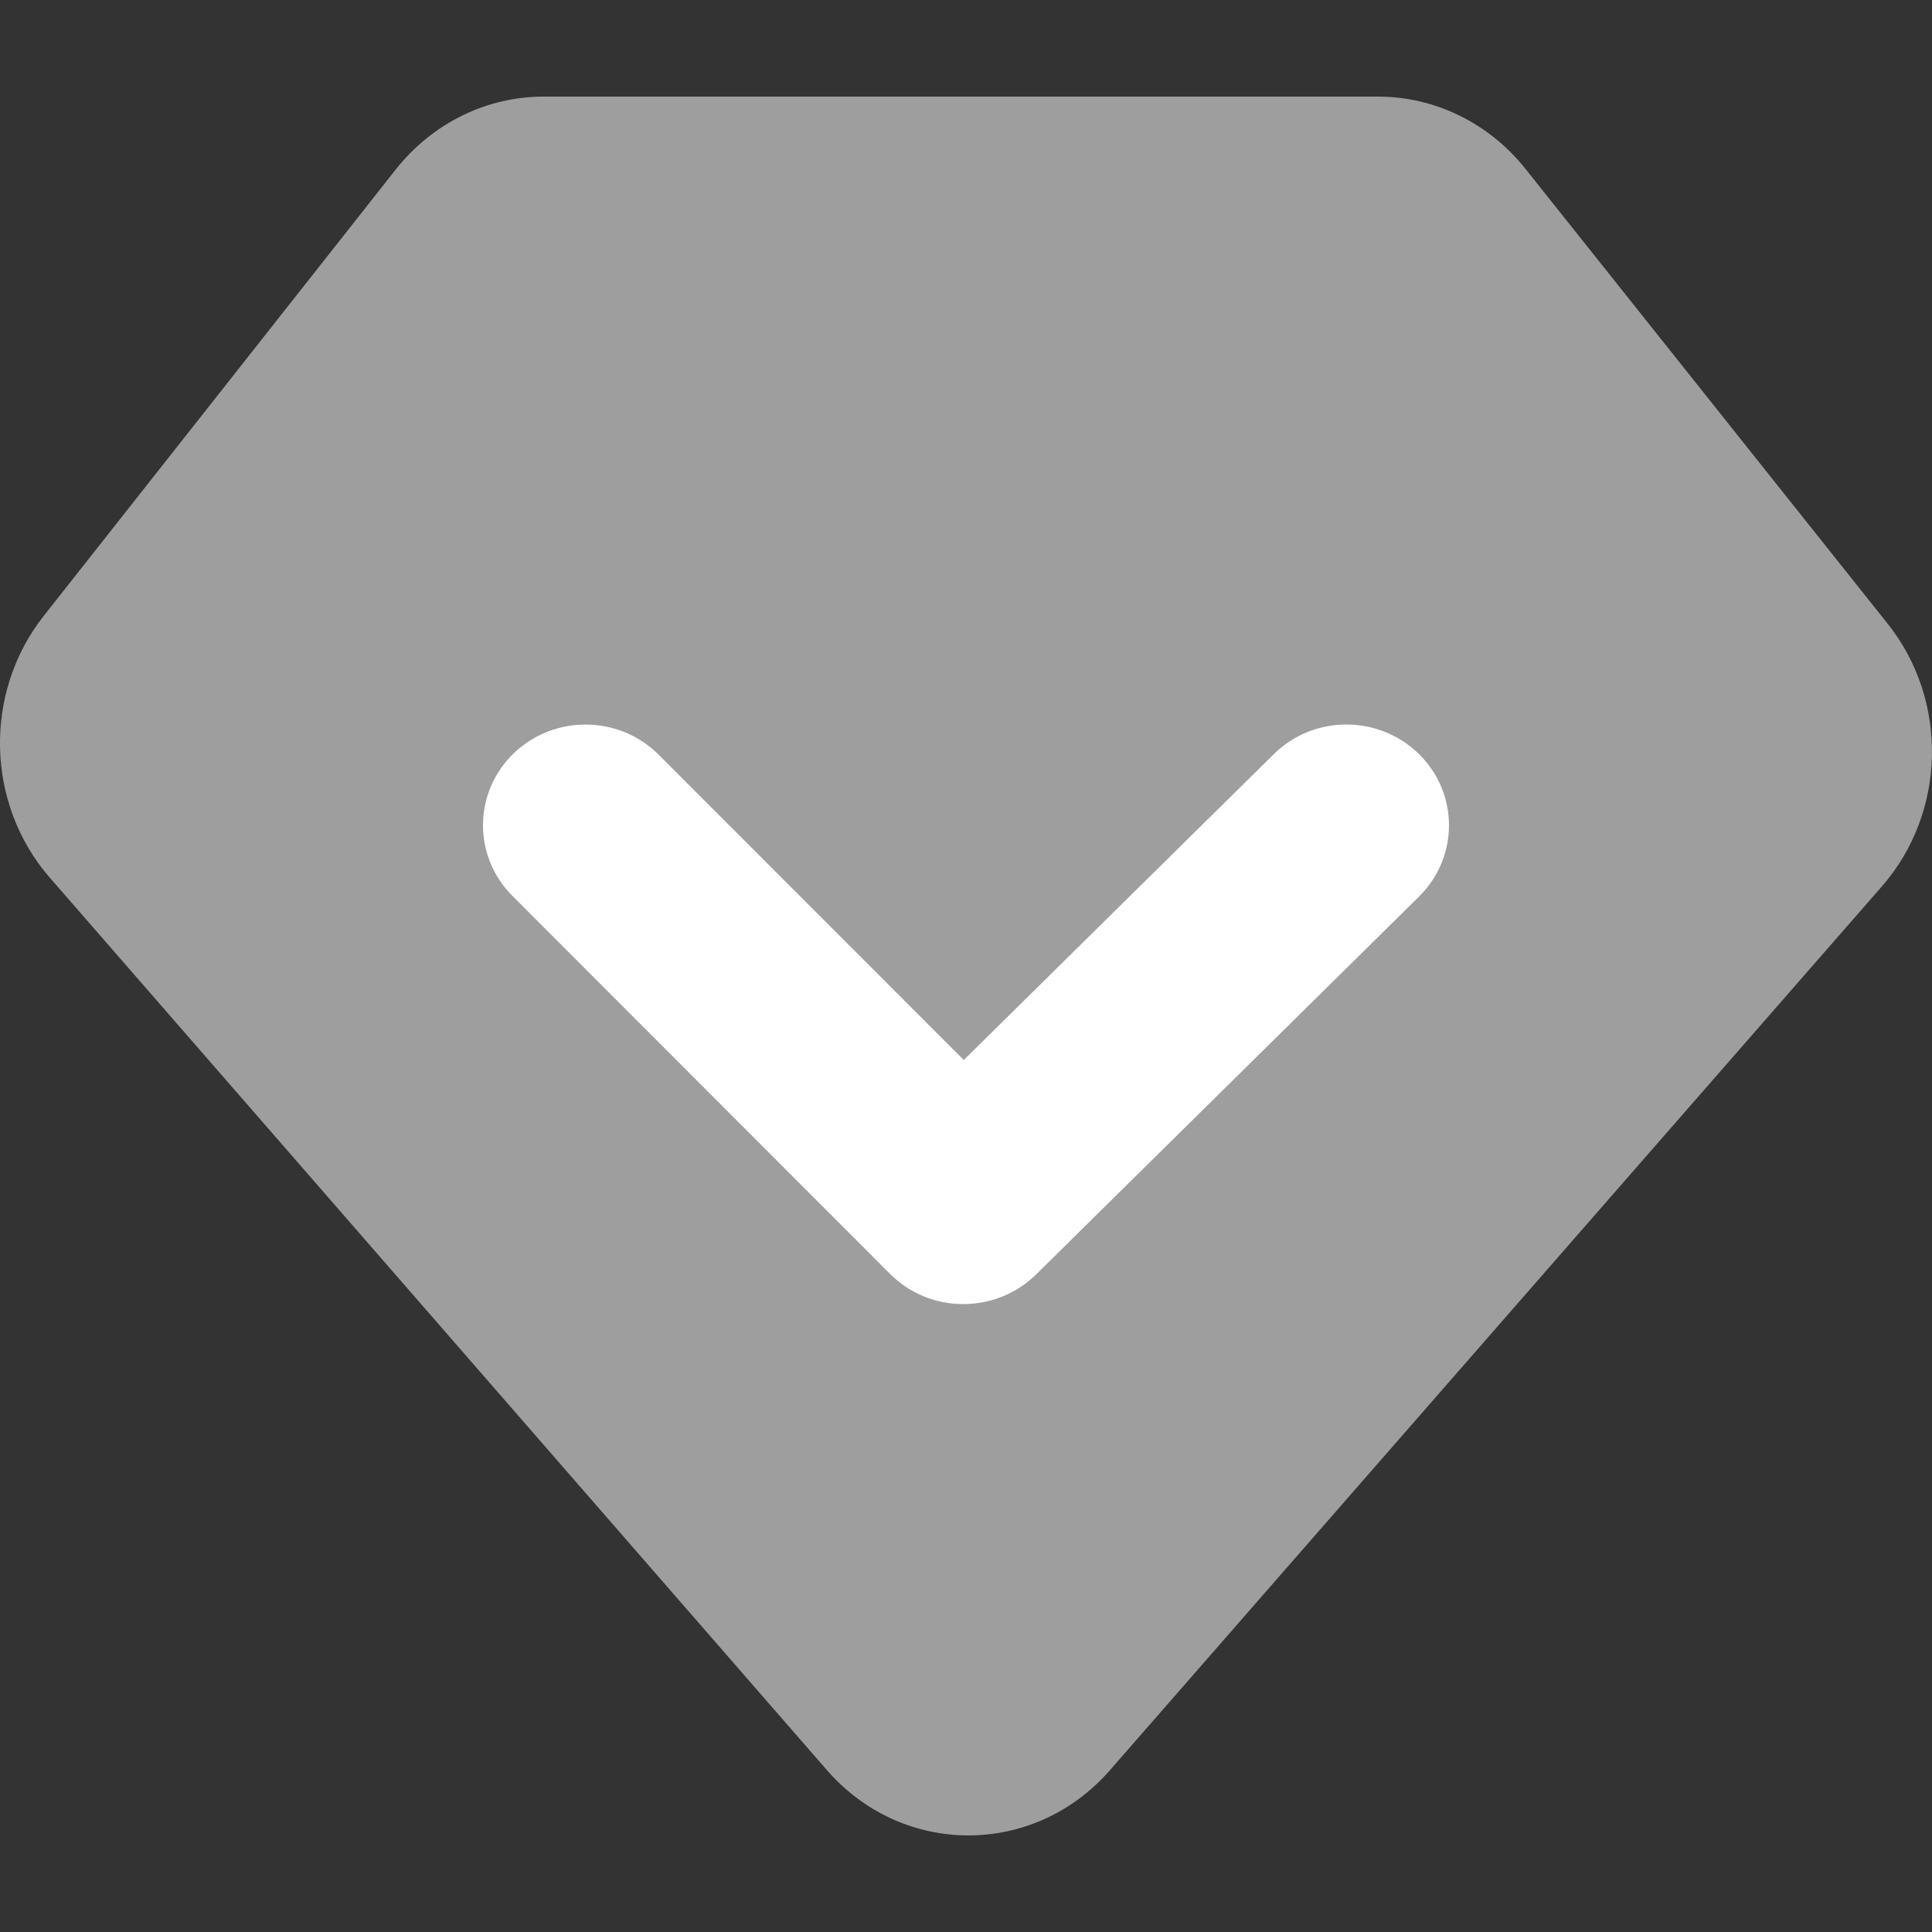
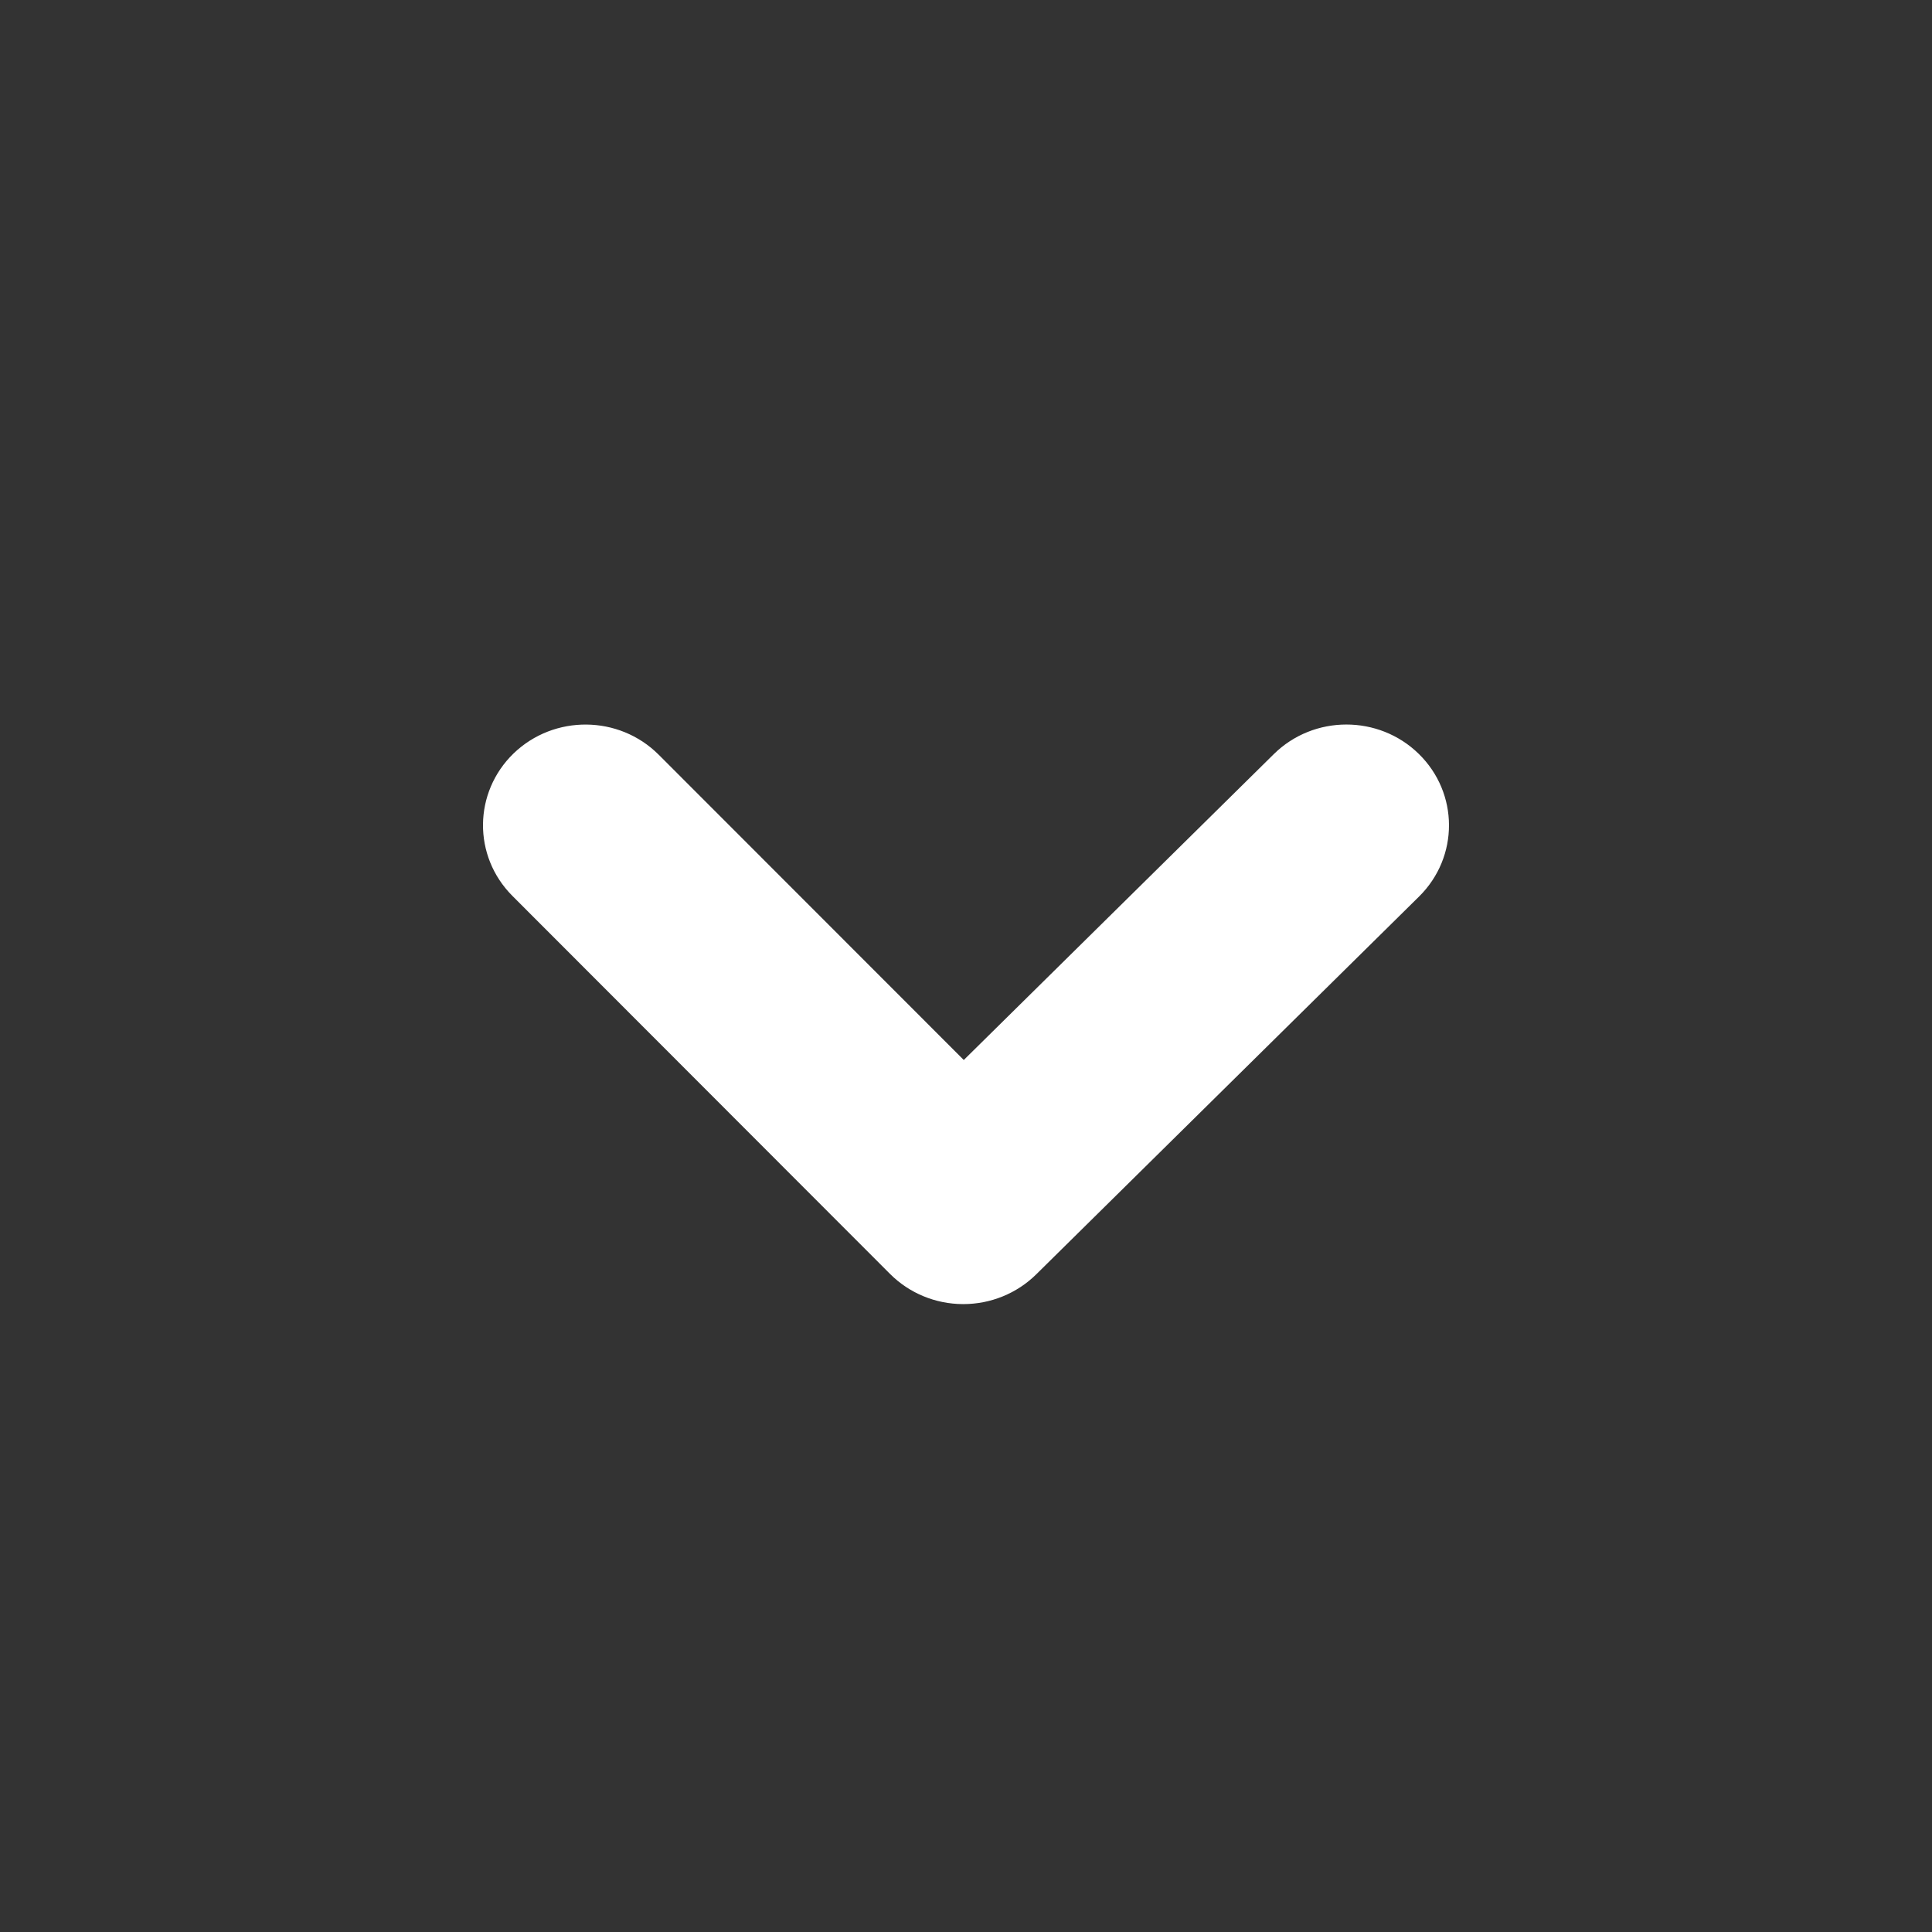
<svg xmlns="http://www.w3.org/2000/svg" width="20" height="20" viewBox="0 0 20 20" fill="none">
  <rect x="0" y="0" width="20" height="20" fill="#333333" stroke="none" />
-   <path d="M5.628 1H14.266C14.855 1 15.413 1.274 15.79 1.746L19.542 6.458C20.174 7.252 20.149 8.411 19.482 9.175L11.49 18.325C10.703 19.226 9.344 19.225 8.559 18.323L0.515 9.085C-0.147 8.324 -0.174 7.172 0.451 6.378L4.098 1.753C4.284 1.518 4.518 1.328 4.782 1.198C5.046 1.067 5.335 1 5.628 1V1Z" fill="#9e9e9e" />
  <path d="M9.972 13.5H9.968C9.684 13.499 9.413 13.387 9.214 13.188L5.304 9.274C4.893 8.862 4.9 8.203 5.317 7.799C5.736 7.396 6.407 7.402 6.818 7.812L9.977 10.973L13.186 7.807C13.599 7.399 14.272 7.398 14.687 7.804C15.103 8.211 15.104 8.871 14.691 9.28L10.725 13.194C10.525 13.39 10.255 13.5 9.972 13.5Z" fill="white" />
</svg>